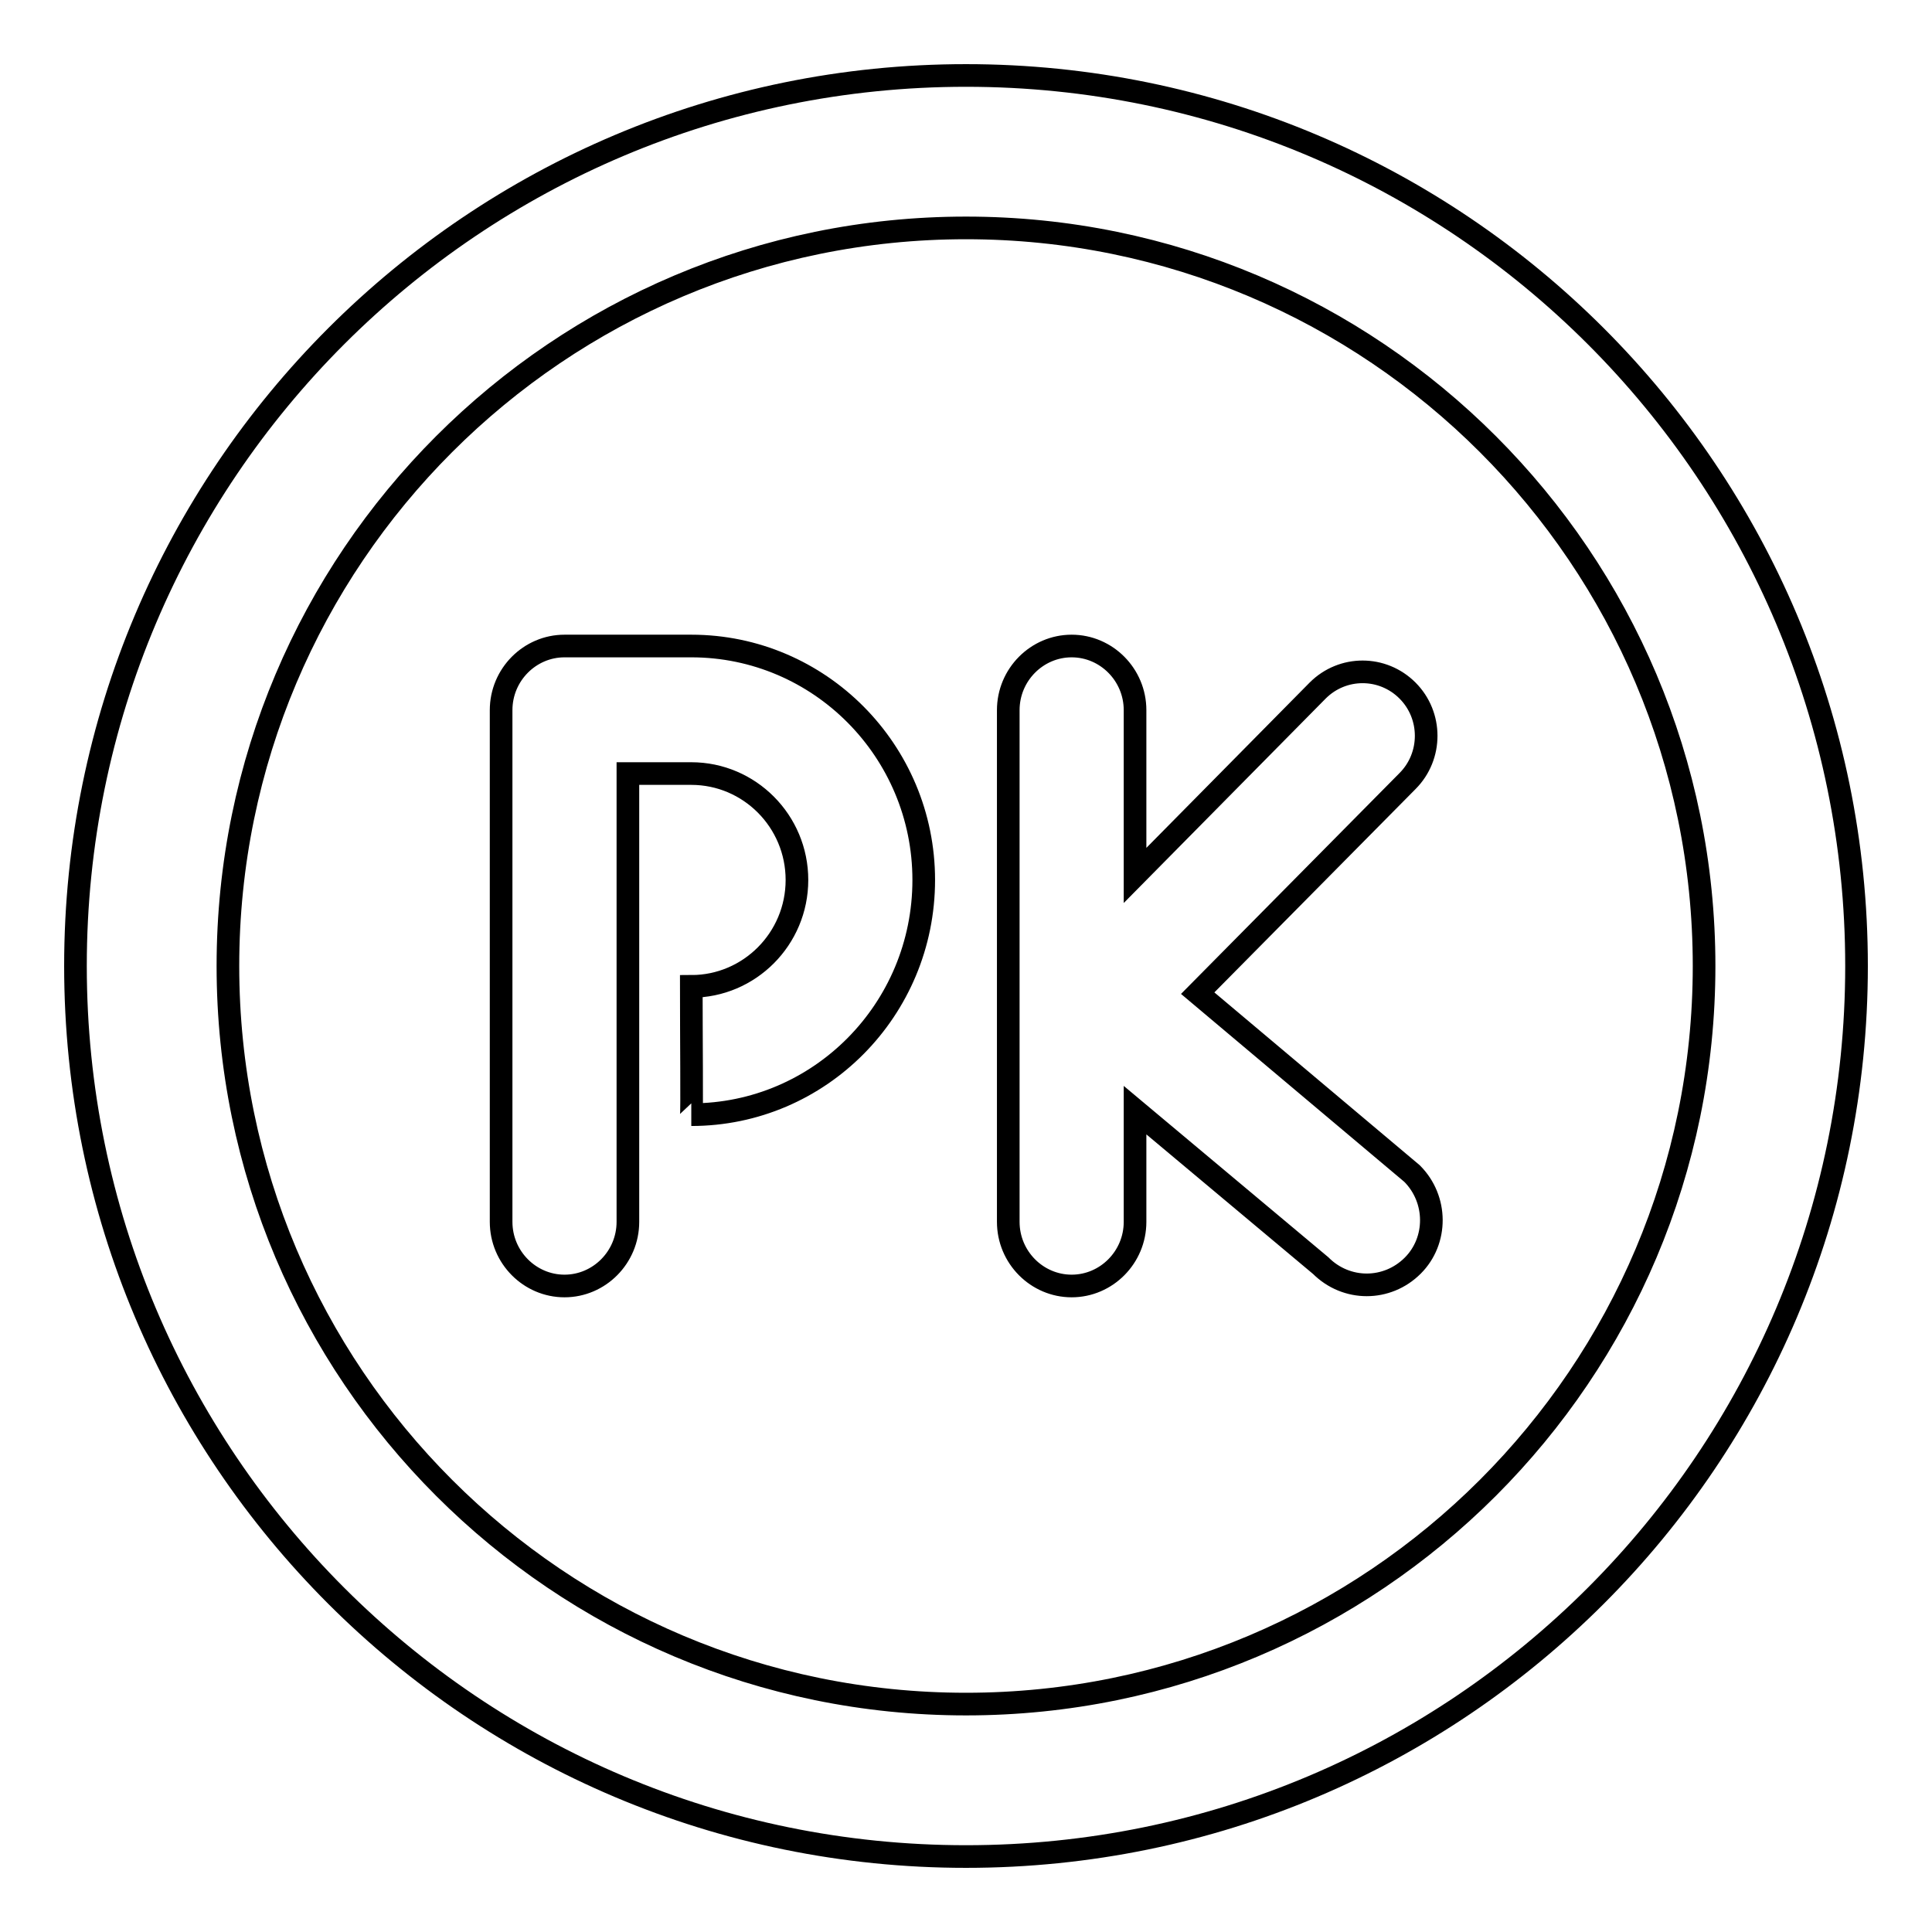
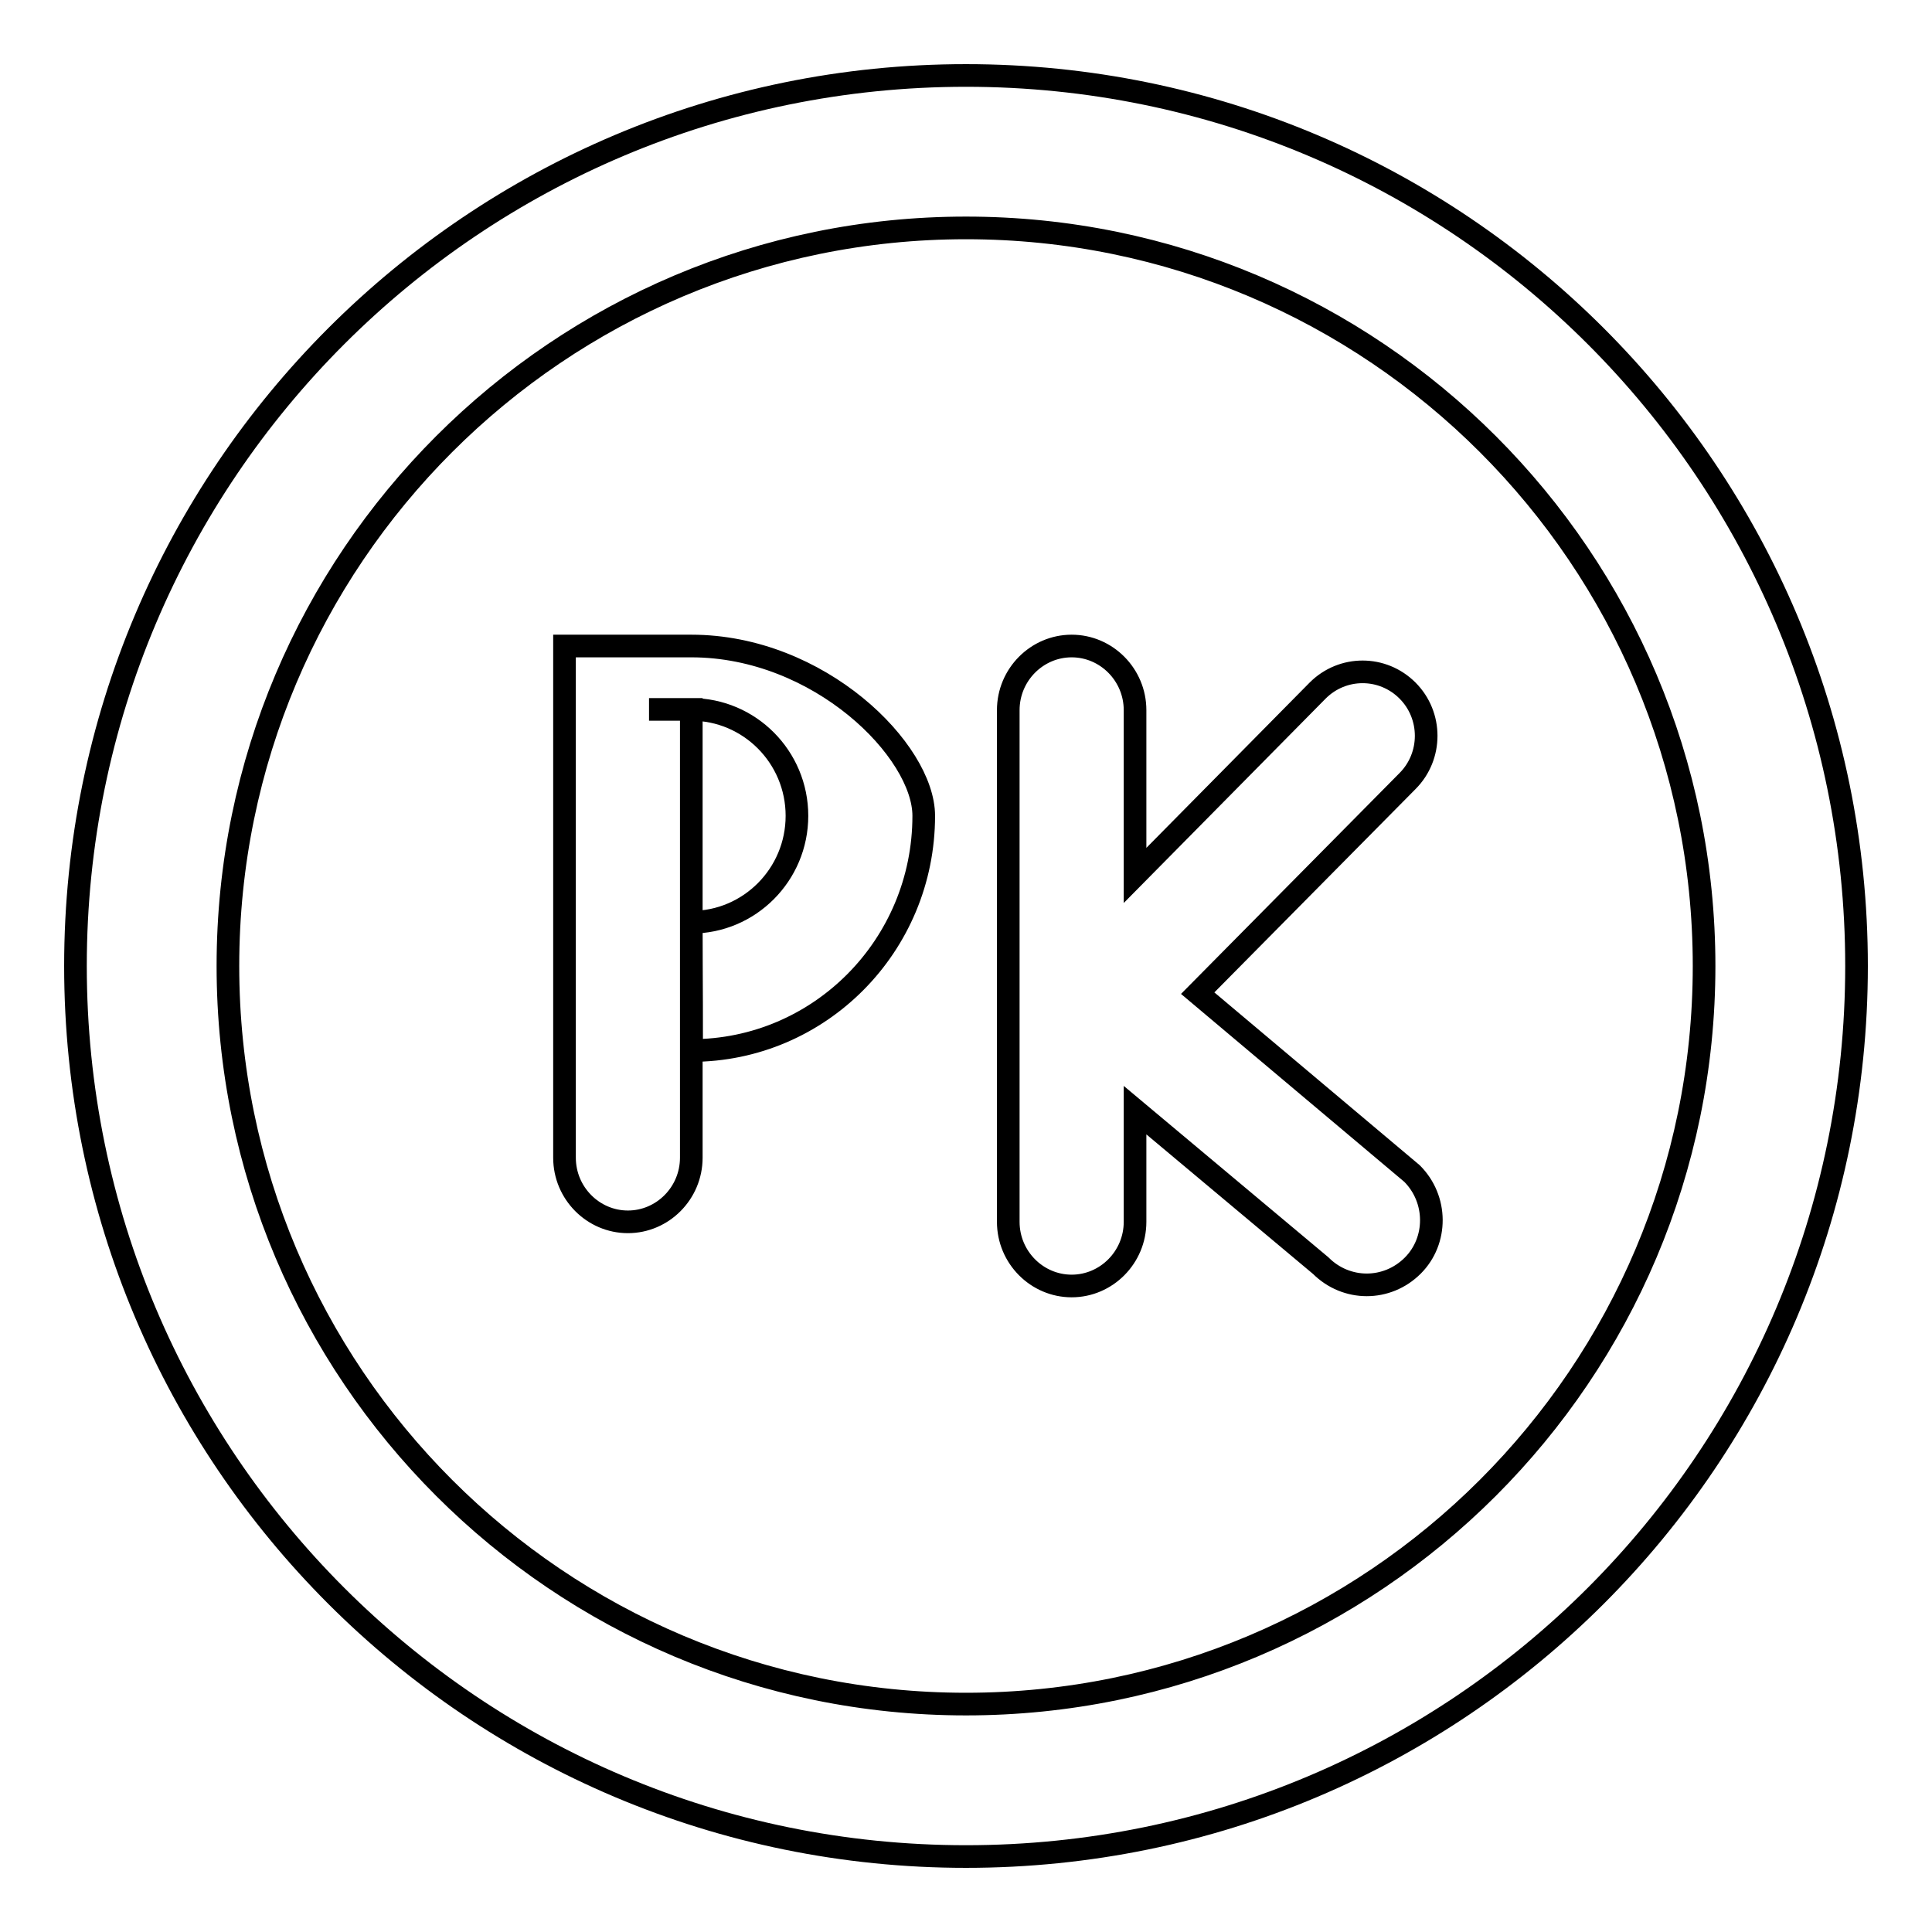
<svg xmlns="http://www.w3.org/2000/svg" version="1.1" x="0px" y="0px" viewBox="0 0 256 256" enable-background="new 0 0 256 256" xml:space="preserve">
  <g>
-     <path stroke-width="3" fill-opacity="0" stroke="#000000" d="M128,10C62.8,10,10,62.8,10,128s52.8,118,118,118s118-52.8,118-118S193.2,10,128,10z M128,225.8 c-54,0-97.8-43.8-97.8-97.8c0-54,43.8-97.8,97.8-97.8c54,0,97.8,43.8,97.8,97.8C225.8,182,182,225.8,128,225.8z M91.6,85.6 c-1.3,0-4.9,0-5.6,0H74.8c-4.6,0-8.4,3.8-8.4,8.5v67.8c0,4.7,3.8,8.5,8.4,8.5c4.6,0,8.4-3.8,8.4-8.5v-59.4H86c1.1,0,4.7,0,5.6,0 c7.7,0,14,6.3,14,14.1s-6.3,14.1-14,14.1c0,6.4,0.1,17,0,17c17,0,30.8-13.9,30.8-31.1C122.4,99.5,108.6,85.6,91.6,85.6L91.6,85.6z  M187.1,155.5l-28.4-23.9l27.8-28.1c3.3-3.3,3.3-8.7,0-12c-3.3-3.3-8.6-3.3-11.9,0L150.4,116V94.1c0-4.7-3.8-8.5-8.4-8.5 c-4.6,0-8.4,3.8-8.4,8.5v67.8c0,4.7,3.8,8.5,8.4,8.5c4.6,0,8.4-3.8,8.4-8.5v-14.8l24.6,20.6c3.4,3.4,8.8,3.4,12.2,0 C190.5,164.4,190.5,158.9,187.1,155.5L187.1,155.5z" />
+     <path stroke-width="3" fill-opacity="0" stroke="#000000" d="M128,10C62.8,10,10,62.8,10,128s52.8,118,118,118s118-52.8,118-118S193.2,10,128,10z M128,225.8 c-54,0-97.8-43.8-97.8-97.8c0-54,43.8-97.8,97.8-97.8c54,0,97.8,43.8,97.8,97.8C225.8,182,182,225.8,128,225.8z M91.6,85.6 c-1.3,0-4.9,0-5.6,0H74.8v67.8c0,4.7,3.8,8.5,8.4,8.5c4.6,0,8.4-3.8,8.4-8.5v-59.4H86c1.1,0,4.7,0,5.6,0 c7.7,0,14,6.3,14,14.1s-6.3,14.1-14,14.1c0,6.4,0.1,17,0,17c17,0,30.8-13.9,30.8-31.1C122.4,99.5,108.6,85.6,91.6,85.6L91.6,85.6z  M187.1,155.5l-28.4-23.9l27.8-28.1c3.3-3.3,3.3-8.7,0-12c-3.3-3.3-8.6-3.3-11.9,0L150.4,116V94.1c0-4.7-3.8-8.5-8.4-8.5 c-4.6,0-8.4,3.8-8.4,8.5v67.8c0,4.7,3.8,8.5,8.4,8.5c4.6,0,8.4-3.8,8.4-8.5v-14.8l24.6,20.6c3.4,3.4,8.8,3.4,12.2,0 C190.5,164.4,190.5,158.9,187.1,155.5L187.1,155.5z" />
  </g>
</svg>